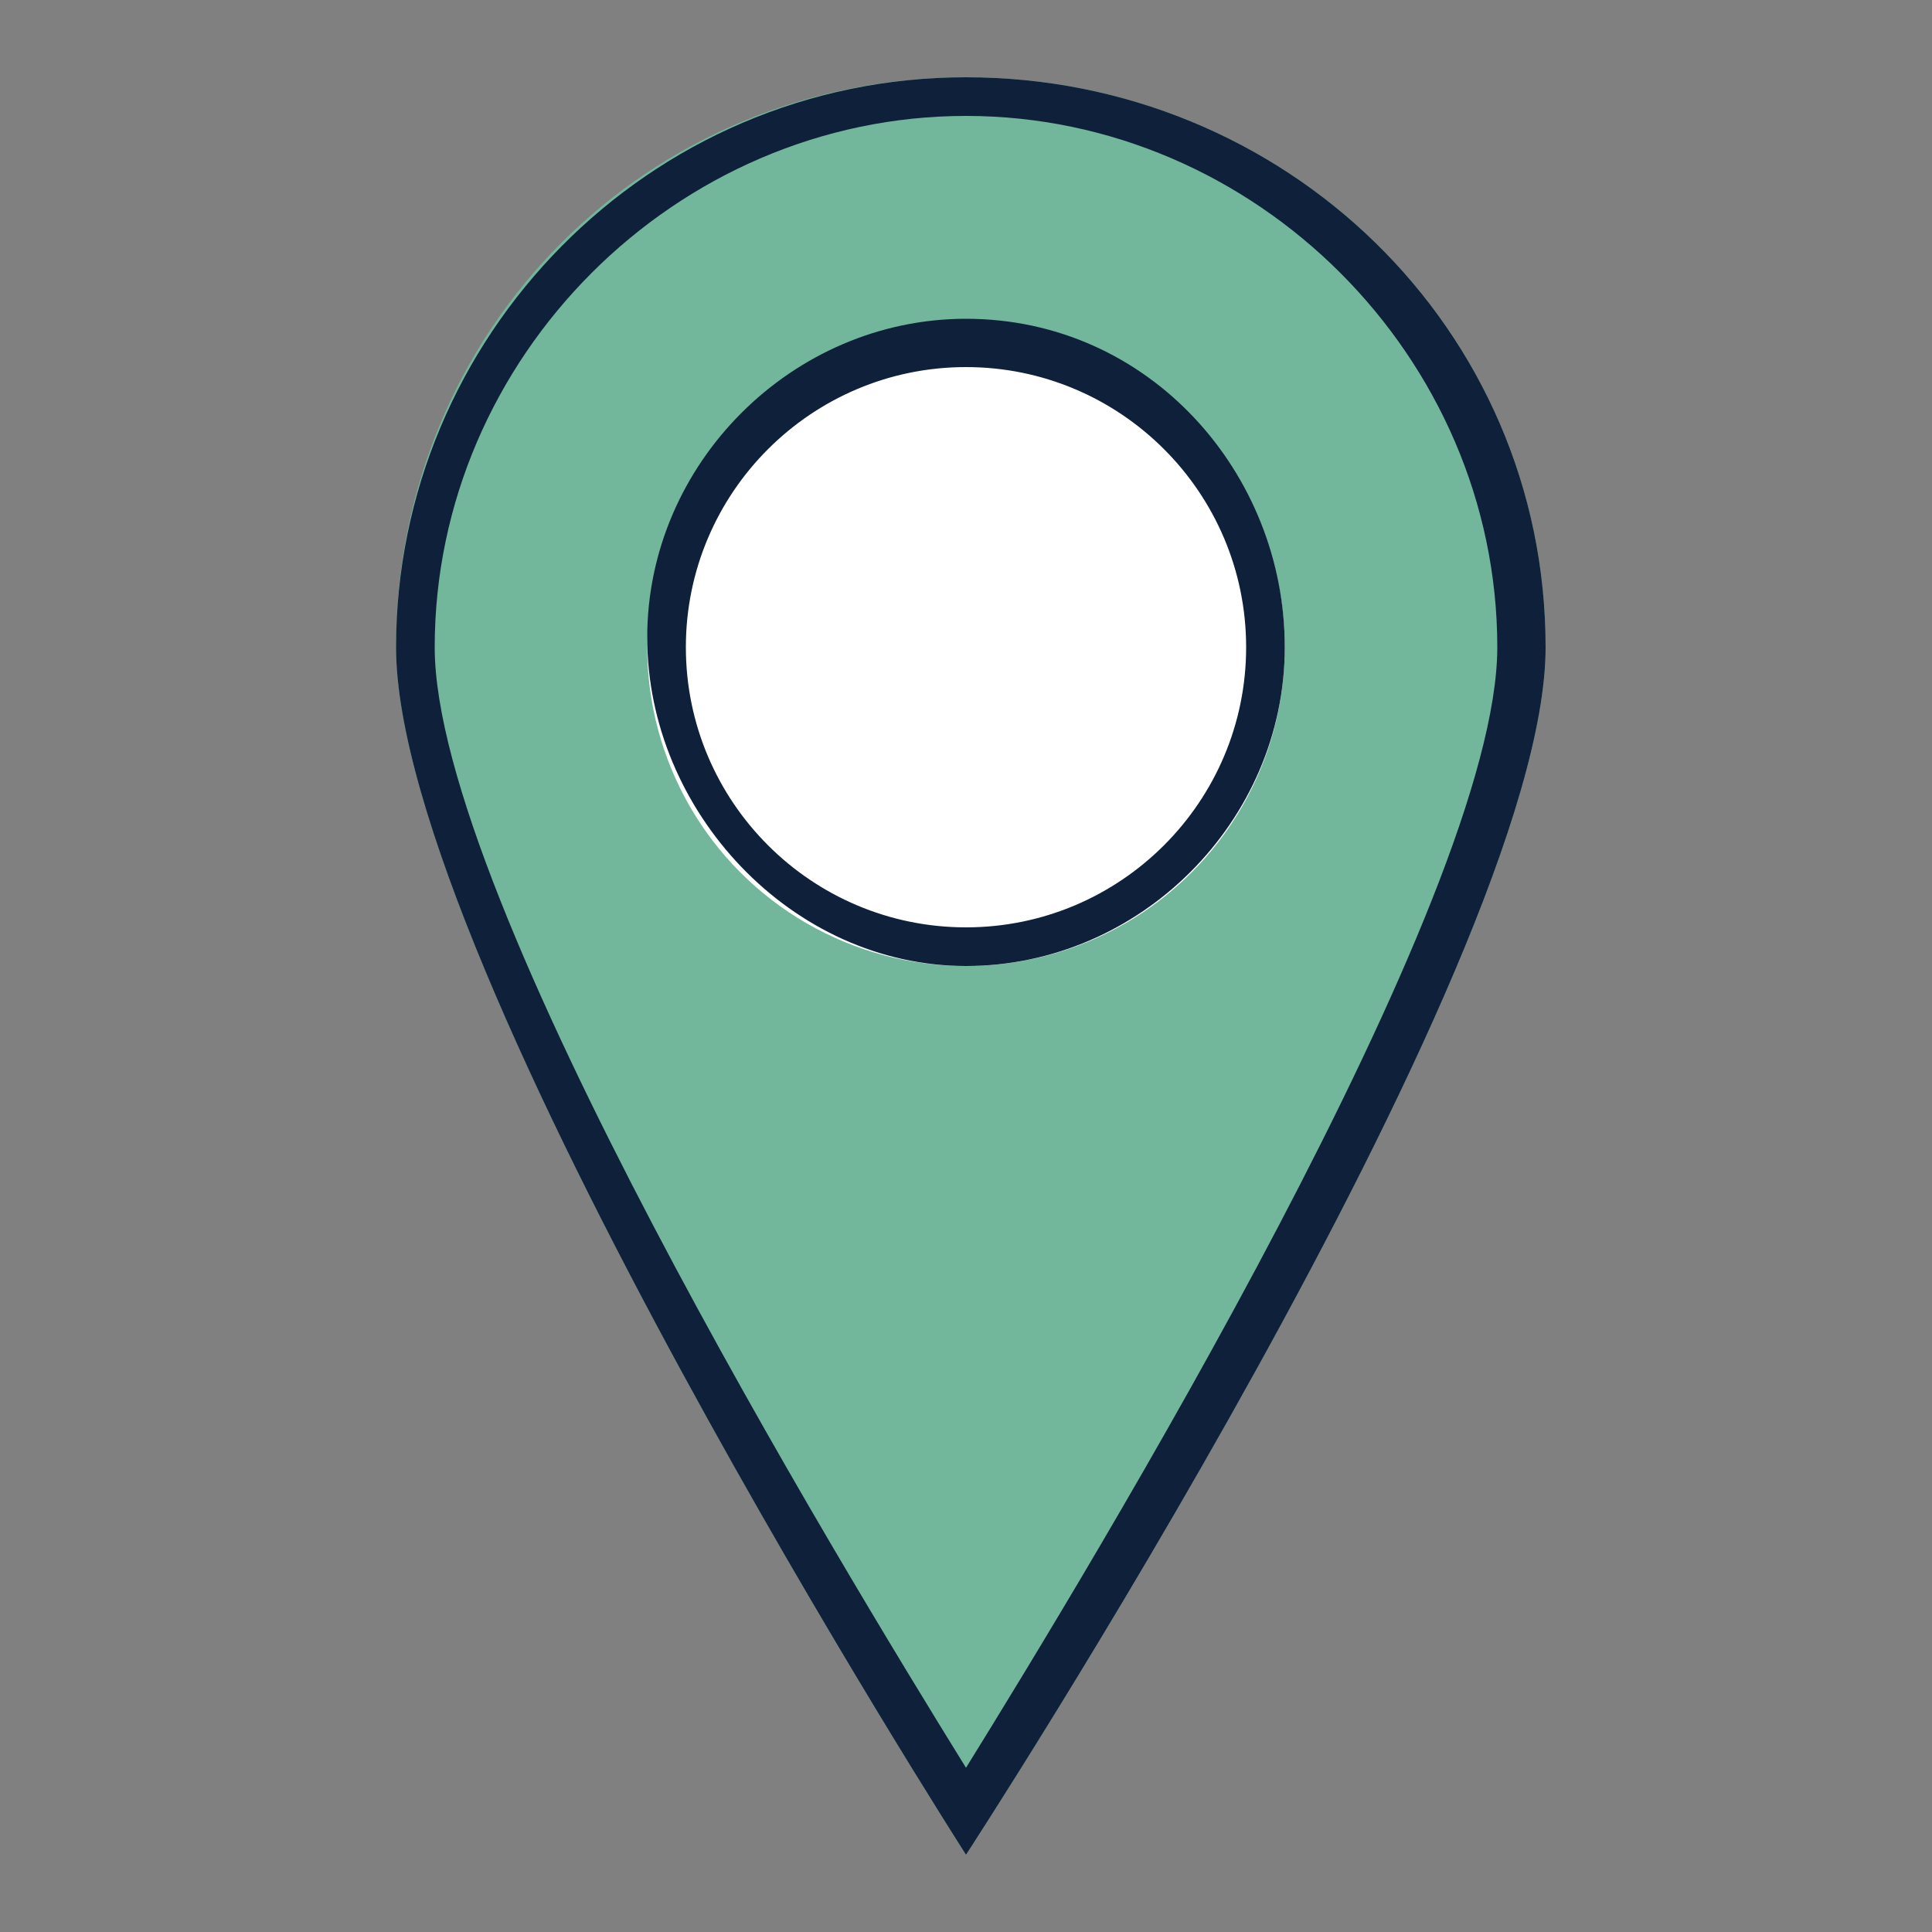
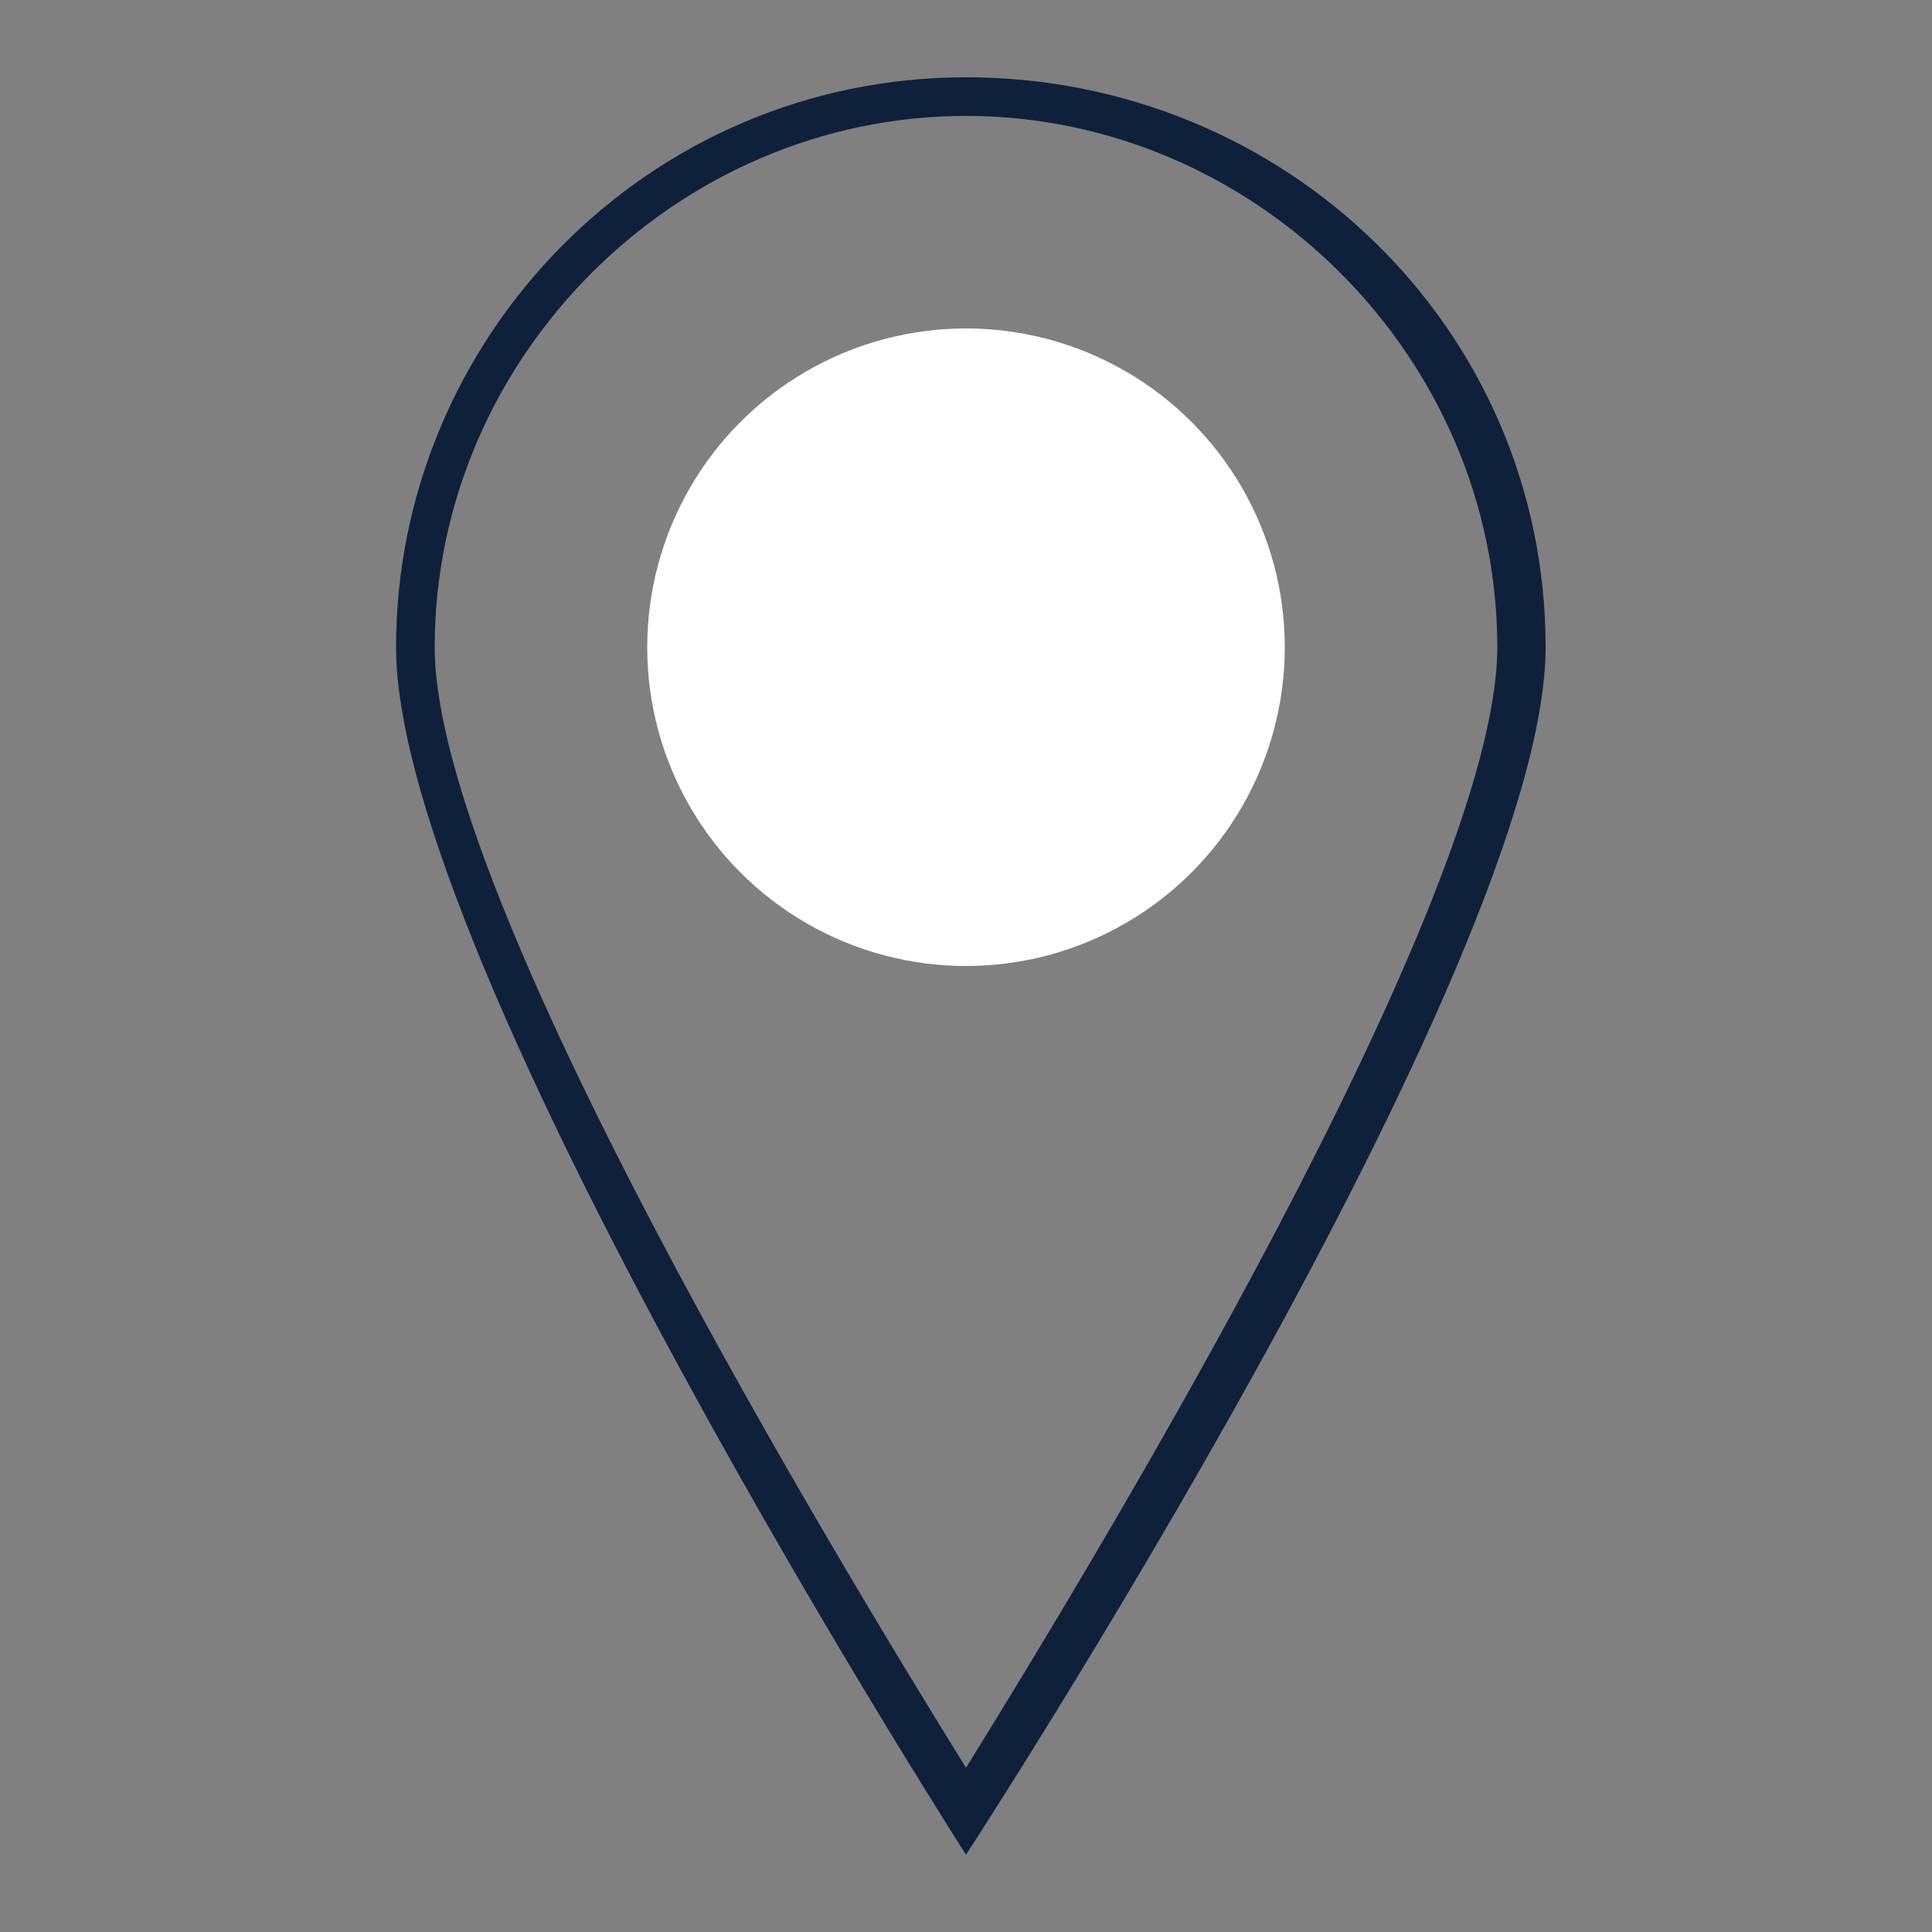
<svg xmlns="http://www.w3.org/2000/svg" version="1.1" id="Layer_1" x="0px" y="0px" viewBox="0 0 20 20" style="enable-background:new 0 0 20 20;" xml:space="preserve">
  <rect x="0" y="0" width="20" height="20" fill="#808080" stroke="none" />
  <style type="text/css">
	.st0{fill:#72B69B;}
	.st1{fill:#0f213a;}
	.st2{fill:#FFFFFF;}
</style>
  <g>
-     <path class="st0" d="M16,6.7C16,10,10,19.2,10,19.2S4.1,10,4.1,6.7S6.7,0.8,10,0.8S16,3.4,16,6.7z" />
    <path class="st1" d="M10,1.2c3,0,5.5,2.5,5.5,5.5c0,2.6-4.2,9.5-5.5,11.6c-1.3-2.1-5.5-9-5.5-11.6C4.5,3.7,7,1.2,10,1.2 M10,0.8   c-3.3,0-5.9,2.7-5.9,5.9C4.1,10,10,19.2,10,19.2S16,10,16,6.7C16,3.4,13.3,0.8,10,0.8L10,0.8z" />
  </g>
  <g>
    <circle class="st2" cx="10" cy="6.7" r="3.3" />
-     <path class="st1" d="M10,3.8c1.6,0,2.9,1.3,2.9,2.9S11.6,9.6,10,9.6S7.1,8.3,7.1,6.7S8.4,3.8,10,3.8 M10,3.3   c-1.8,0-3.3,1.5-3.3,3.3S8.2,10,10,10s3.3-1.5,3.3-3.3S11.9,3.3,10,3.3L10,3.3z" />
  </g>
</svg>